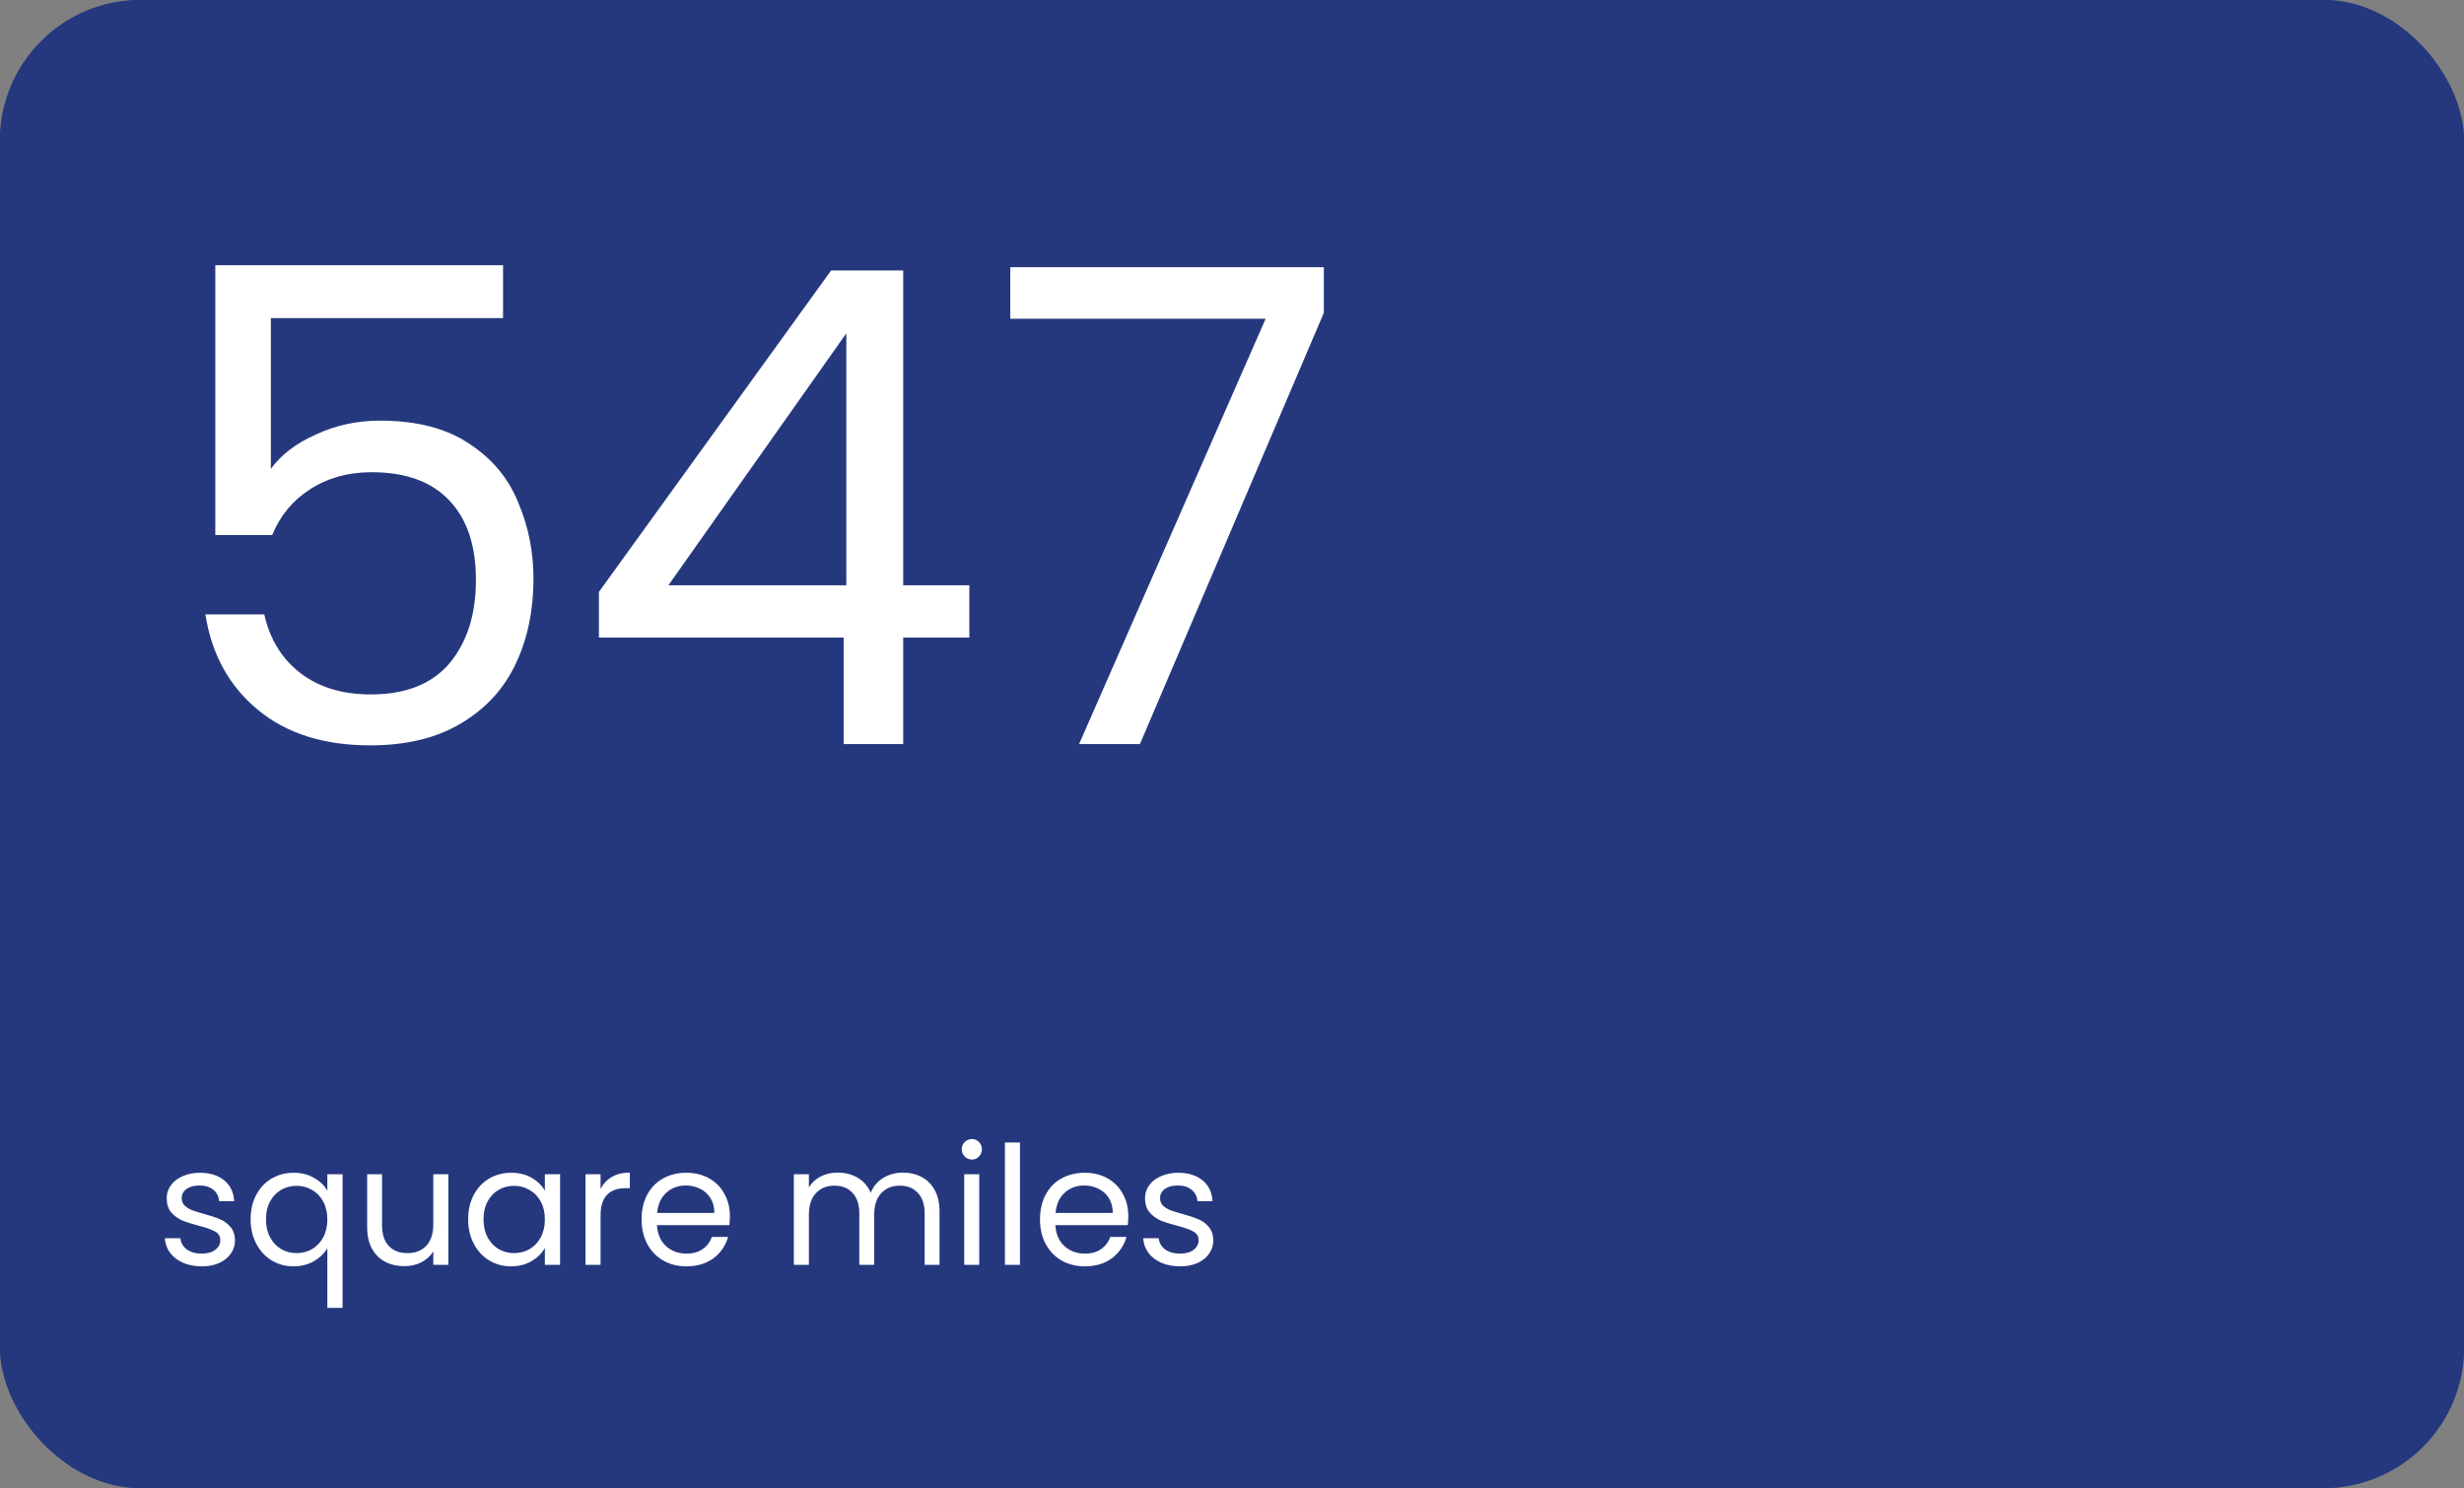
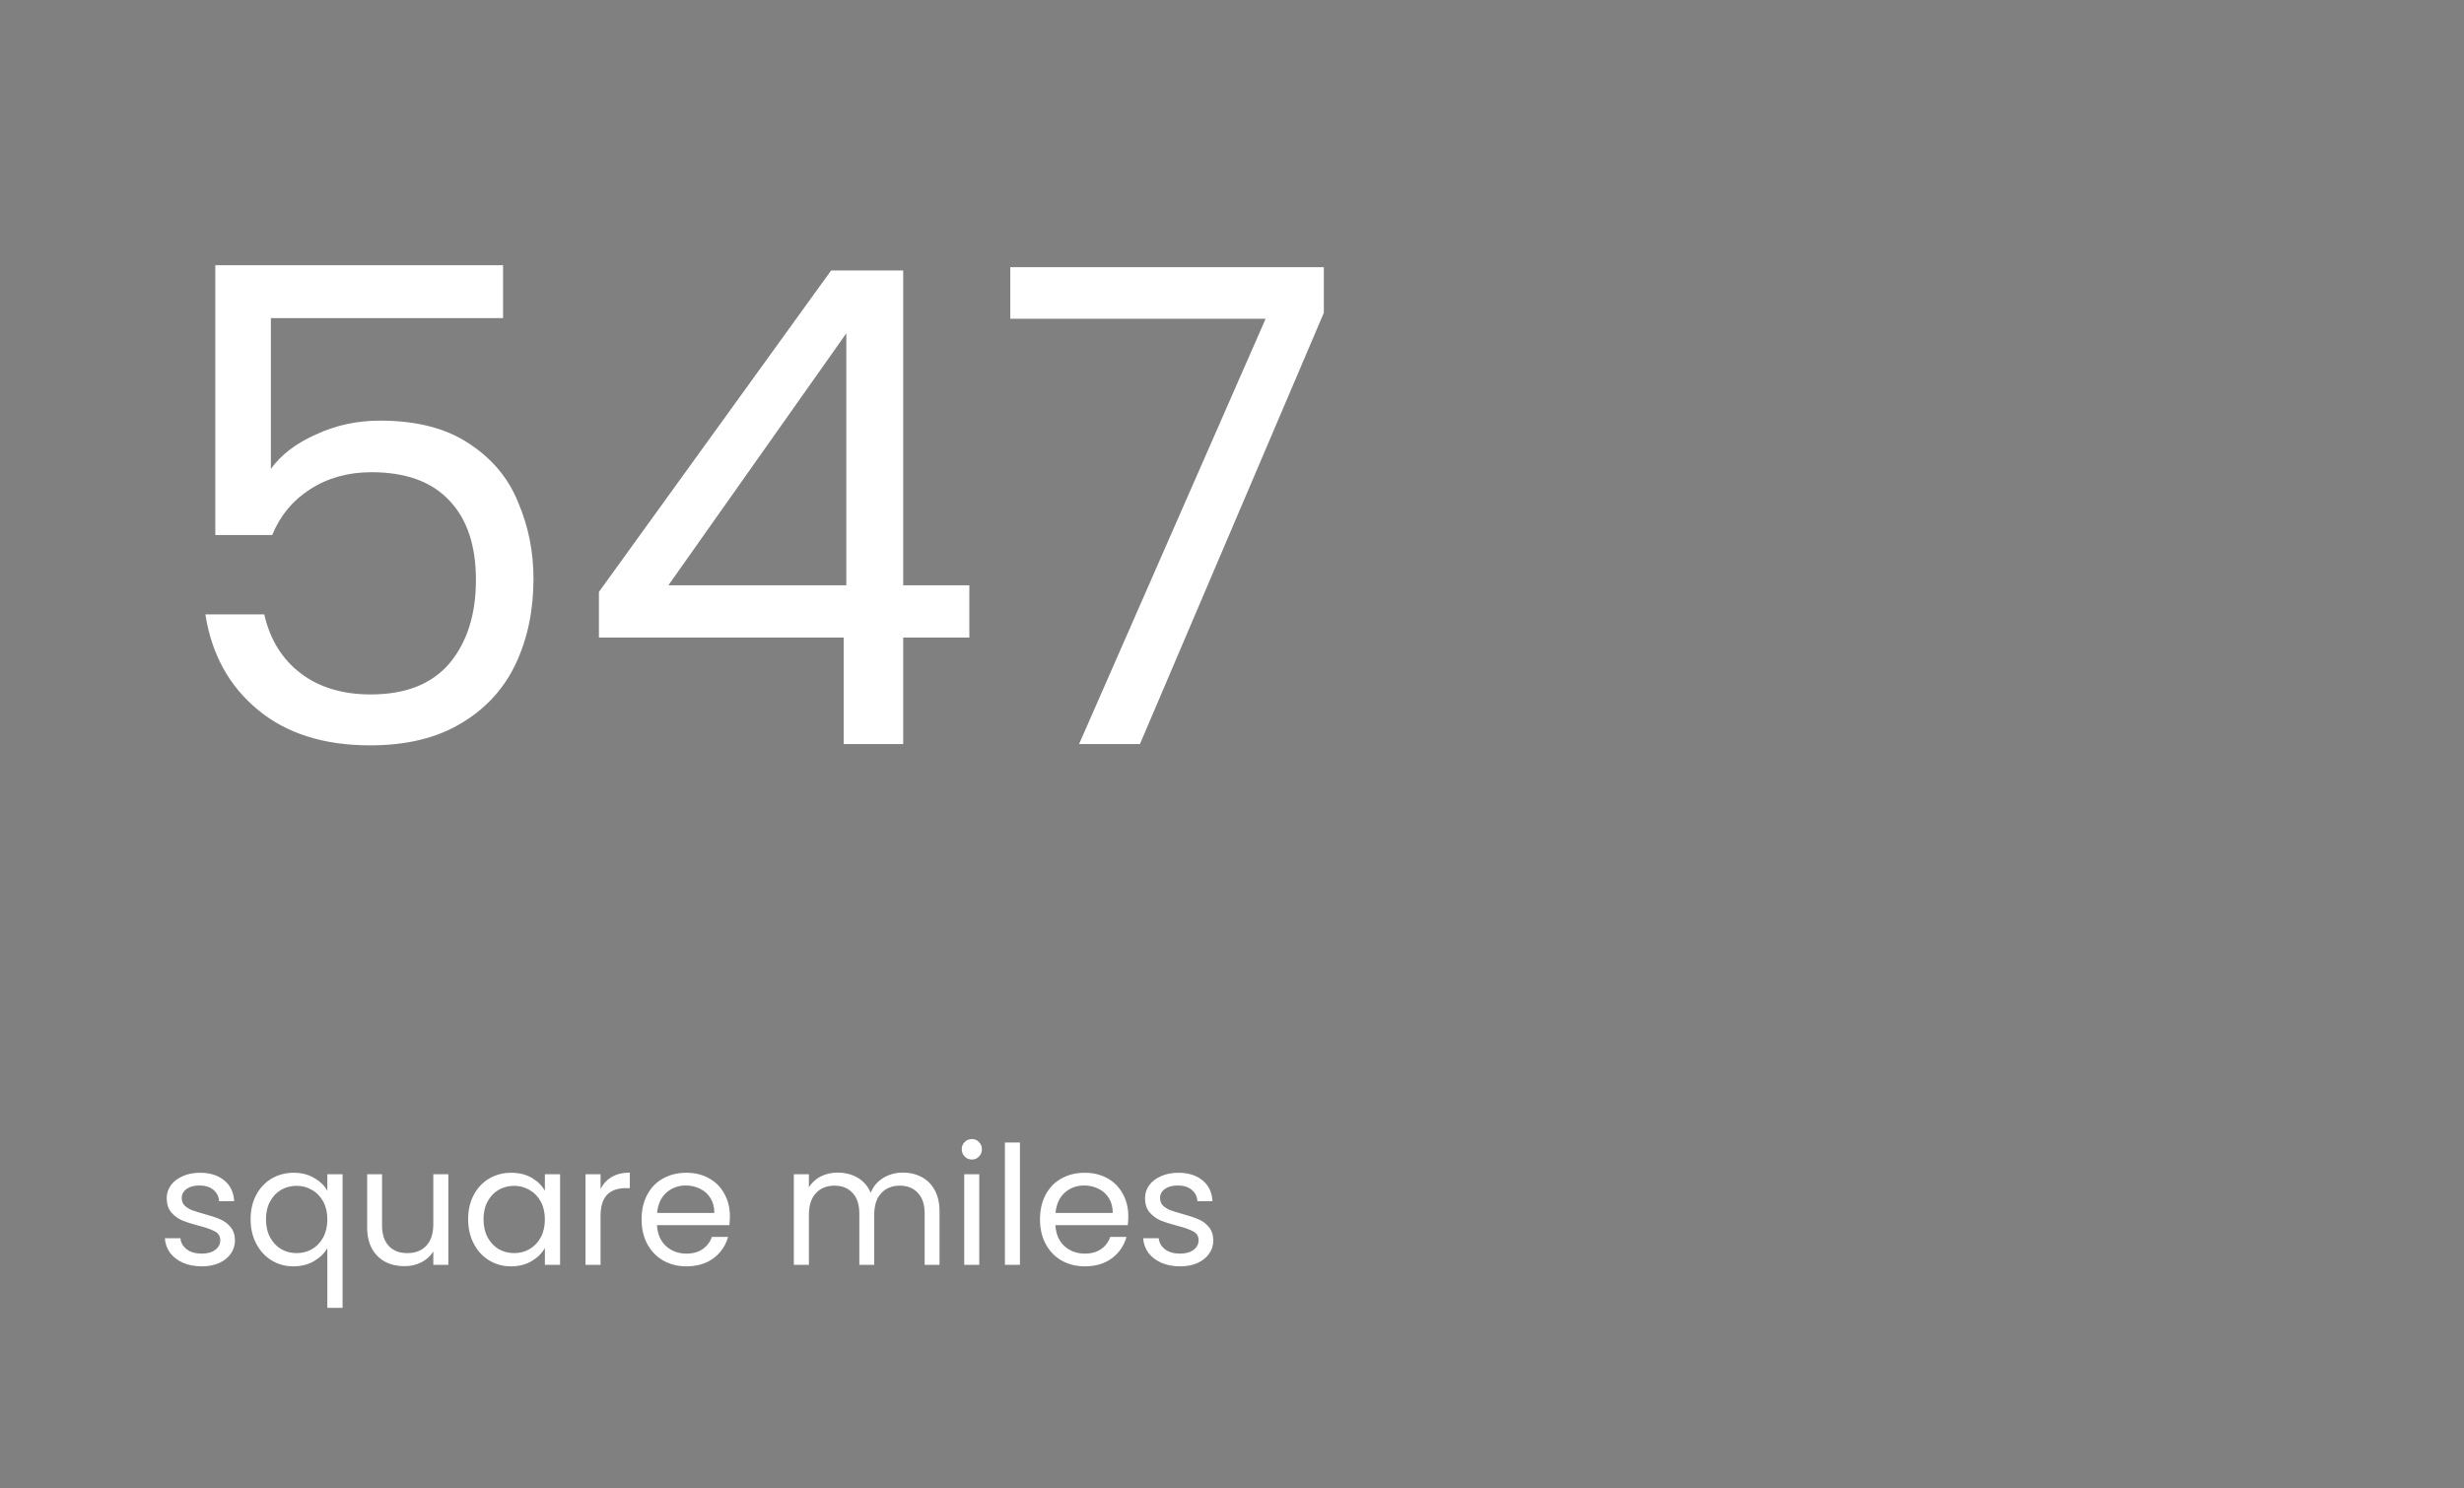
<svg xmlns="http://www.w3.org/2000/svg" width="298" height="180" viewBox="0 0 298 180" fill="none">
  <rect x="0" y="0" width="298" height="180" fill="#808080" stroke="none" />
-   <rect width="298" height="180" rx="17" fill="#25387E" />
-   <path d="M22.04 38.8V32.16H37.08V90H29.72V38.8H22.04ZM47.665 38.8V32.16H62.705V90H55.345V38.8H47.665Z" fill="white" />
-   <path d="M24.42 153.18C23.58 153.18 22.827 153.04 22.16 152.76C21.493 152.467 20.967 152.067 20.58 151.56C20.193 151.04 19.98 150.447 19.94 149.78H21.82C21.873 150.327 22.127 150.773 22.58 151.12C23.047 151.467 23.653 151.64 24.4 151.64C25.093 151.64 25.64 151.487 26.04 151.18C26.44 150.873 26.64 150.487 26.64 150.02C26.64 149.54 26.427 149.187 26 148.96C25.573 148.72 24.913 148.487 24.02 148.26C23.207 148.047 22.54 147.833 22.02 147.62C21.513 147.393 21.073 147.067 20.7 146.64C20.34 146.2 20.16 145.627 20.16 144.92C20.16 144.36 20.327 143.847 20.66 143.38C20.993 142.913 21.467 142.547 22.08 142.28C22.693 142 23.393 141.86 24.18 141.86C25.393 141.86 26.373 142.167 27.12 142.78C27.867 143.393 28.267 144.233 28.32 145.3H26.5C26.46 144.727 26.227 144.267 25.8 143.92C25.387 143.573 24.827 143.4 24.12 143.4C23.467 143.4 22.947 143.54 22.56 143.82C22.173 144.1 21.98 144.467 21.98 144.92C21.98 145.28 22.093 145.58 22.32 145.82C22.56 146.047 22.853 146.233 23.2 146.38C23.56 146.513 24.053 146.667 24.68 146.84C25.467 147.053 26.107 147.267 26.6 147.48C27.093 147.68 27.513 147.987 27.86 148.4C28.22 148.813 28.407 149.353 28.42 150.02C28.42 150.62 28.253 151.16 27.92 151.64C27.587 152.12 27.113 152.5 26.5 152.78C25.9 153.047 25.207 153.18 24.42 153.18ZM30.309 147.48C30.309 146.36 30.536 145.38 30.989 144.54C31.443 143.687 32.063 143.027 32.849 142.56C33.649 142.093 34.543 141.86 35.529 141.86C36.476 141.86 37.303 142.073 38.009 142.5C38.729 142.913 39.256 143.427 39.589 144.04V142.04H41.429V158.2H39.589V150.98C39.243 151.593 38.709 152.113 37.989 152.54C37.269 152.967 36.429 153.18 35.469 153.18C34.509 153.18 33.636 152.94 32.849 152.46C32.063 151.98 31.443 151.307 30.989 150.44C30.536 149.573 30.309 148.587 30.309 147.48ZM39.589 147.5C39.589 146.673 39.423 145.953 39.089 145.34C38.756 144.727 38.303 144.26 37.729 143.94C37.169 143.607 36.549 143.44 35.869 143.44C35.189 143.44 34.569 143.6 34.009 143.92C33.449 144.24 33.003 144.707 32.669 145.32C32.336 145.933 32.169 146.653 32.169 147.48C32.169 148.32 32.336 149.053 32.669 149.68C33.003 150.293 33.449 150.767 34.009 151.1C34.569 151.42 35.189 151.58 35.869 151.58C36.549 151.58 37.169 151.42 37.729 151.1C38.303 150.767 38.756 150.293 39.089 149.68C39.423 149.053 39.589 148.327 39.589 147.5ZM54.225 142.04V153H52.405V151.38C52.058 151.94 51.572 152.38 50.945 152.7C50.331 153.007 49.651 153.16 48.905 153.16C48.051 153.16 47.285 152.987 46.605 152.64C45.925 152.28 45.385 151.747 44.985 151.04C44.598 150.333 44.405 149.473 44.405 148.46V142.04H46.205V148.22C46.205 149.3 46.478 150.133 47.025 150.72C47.572 151.293 48.318 151.58 49.265 151.58C50.238 151.58 51.005 151.28 51.565 150.68C52.125 150.08 52.405 149.207 52.405 148.06V142.04H54.225ZM56.618 147.48C56.618 146.36 56.844 145.38 57.298 144.54C57.751 143.687 58.371 143.027 59.158 142.56C59.958 142.093 60.844 141.86 61.818 141.86C62.778 141.86 63.611 142.067 64.318 142.48C65.025 142.893 65.551 143.413 65.898 144.04V142.04H67.738V153H65.898V150.96C65.538 151.6 64.998 152.133 64.278 152.56C63.571 152.973 62.745 153.18 61.798 153.18C60.825 153.18 59.944 152.94 59.158 152.46C58.371 151.98 57.751 151.307 57.298 150.44C56.844 149.573 56.618 148.587 56.618 147.48ZM65.898 147.5C65.898 146.673 65.731 145.953 65.398 145.34C65.064 144.727 64.611 144.26 64.038 143.94C63.478 143.607 62.858 143.44 62.178 143.44C61.498 143.44 60.878 143.6 60.318 143.92C59.758 144.24 59.311 144.707 58.978 145.32C58.645 145.933 58.478 146.653 58.478 147.48C58.478 148.32 58.645 149.053 58.978 149.68C59.311 150.293 59.758 150.767 60.318 151.1C60.878 151.42 61.498 151.58 62.178 151.58C62.858 151.58 63.478 151.42 64.038 151.1C64.611 150.767 65.064 150.293 65.398 149.68C65.731 149.053 65.898 148.327 65.898 147.5ZM72.633 143.82C72.953 143.193 73.407 142.707 73.993 142.36C74.593 142.013 75.32 141.84 76.173 141.84V143.72H75.693C73.653 143.72 72.633 144.827 72.633 147.04V153H70.813V142.04H72.633V143.82ZM88.274 147.1C88.274 147.447 88.254 147.813 88.214 148.2H79.454C79.521 149.28 79.888 150.127 80.554 150.74C81.234 151.34 82.054 151.64 83.014 151.64C83.801 151.64 84.454 151.46 84.974 151.1C85.508 150.727 85.881 150.233 86.094 149.62H88.054C87.761 150.673 87.174 151.533 86.294 152.2C85.414 152.853 84.321 153.18 83.014 153.18C81.974 153.18 81.041 152.947 80.214 152.48C79.401 152.013 78.761 151.353 78.294 150.5C77.828 149.633 77.594 148.633 77.594 147.5C77.594 146.367 77.821 145.373 78.274 144.52C78.728 143.667 79.361 143.013 80.174 142.56C81.001 142.093 81.948 141.86 83.014 141.86C84.054 141.86 84.974 142.087 85.774 142.54C86.574 142.993 87.188 143.62 87.614 144.42C88.054 145.207 88.274 146.1 88.274 147.1ZM86.394 146.72C86.394 146.027 86.241 145.433 85.934 144.94C85.628 144.433 85.208 144.053 84.674 143.8C84.154 143.533 83.574 143.4 82.934 143.4C82.014 143.4 81.228 143.693 80.574 144.28C79.934 144.867 79.568 145.68 79.474 146.72H86.394ZM109.189 141.84C110.042 141.84 110.802 142.02 111.469 142.38C112.135 142.727 112.662 143.253 113.049 143.96C113.435 144.667 113.629 145.527 113.629 146.54V153H111.829V146.8C111.829 145.707 111.555 144.873 111.009 144.3C110.475 143.713 109.749 143.42 108.829 143.42C107.882 143.42 107.129 143.727 106.569 144.34C106.009 144.94 105.729 145.813 105.729 146.96V153H103.929V146.8C103.929 145.707 103.655 144.873 103.109 144.3C102.575 143.713 101.849 143.42 100.929 143.42C99.982 143.42 99.229 143.727 98.669 144.34C98.109 144.94 97.829 145.813 97.829 146.96V153H96.009V142.04H97.829V143.62C98.189 143.047 98.669 142.607 99.269 142.3C99.882 141.993 100.555 141.84 101.289 141.84C102.209 141.84 103.022 142.047 103.729 142.46C104.435 142.873 104.962 143.48 105.309 144.28C105.615 143.507 106.122 142.907 106.829 142.48C107.535 142.053 108.322 141.84 109.189 141.84ZM117.554 140.26C117.208 140.26 116.914 140.14 116.674 139.9C116.434 139.66 116.314 139.367 116.314 139.02C116.314 138.673 116.434 138.38 116.674 138.14C116.914 137.9 117.208 137.78 117.554 137.78C117.888 137.78 118.168 137.9 118.394 138.14C118.634 138.38 118.754 138.673 118.754 139.02C118.754 139.367 118.634 139.66 118.394 139.9C118.168 140.14 117.888 140.26 117.554 140.26ZM118.434 142.04V153H116.614V142.04H118.434ZM123.356 138.2V153H121.536V138.2H123.356ZM136.458 147.1C136.458 147.447 136.438 147.813 136.398 148.2H127.638C127.705 149.28 128.071 150.127 128.738 150.74C129.418 151.34 130.238 151.64 131.198 151.64C131.985 151.64 132.638 151.46 133.158 151.1C133.691 150.727 134.065 150.233 134.278 149.62H136.238C135.945 150.673 135.358 151.533 134.478 152.2C133.598 152.853 132.505 153.18 131.198 153.18C130.158 153.18 129.225 152.947 128.398 152.48C127.585 152.013 126.945 151.353 126.478 150.5C126.011 149.633 125.778 148.633 125.778 147.5C125.778 146.367 126.005 145.373 126.458 144.52C126.911 143.667 127.545 143.013 128.358 142.56C129.185 142.093 130.131 141.86 131.198 141.86C132.238 141.86 133.158 142.087 133.958 142.54C134.758 142.993 135.371 143.62 135.798 144.42C136.238 145.207 136.458 146.1 136.458 147.1ZM134.578 146.72C134.578 146.027 134.425 145.433 134.118 144.94C133.811 144.433 133.391 144.053 132.858 143.8C132.338 143.533 131.758 143.4 131.118 143.4C130.198 143.4 129.411 143.693 128.758 144.28C128.118 144.867 127.751 145.68 127.658 146.72H134.578ZM142.74 153.18C141.9 153.18 141.147 153.04 140.48 152.76C139.814 152.467 139.287 152.067 138.9 151.56C138.514 151.04 138.3 150.447 138.26 149.78H140.14C140.194 150.327 140.447 150.773 140.9 151.12C141.367 151.467 141.974 151.64 142.72 151.64C143.414 151.64 143.96 151.487 144.36 151.18C144.76 150.873 144.96 150.487 144.96 150.02C144.96 149.54 144.747 149.187 144.32 148.96C143.894 148.72 143.234 148.487 142.34 148.26C141.527 148.047 140.86 147.833 140.34 147.62C139.834 147.393 139.394 147.067 139.02 146.64C138.66 146.2 138.48 145.627 138.48 144.92C138.48 144.36 138.647 143.847 138.98 143.38C139.314 142.913 139.787 142.547 140.4 142.28C141.014 142 141.714 141.86 142.5 141.86C143.714 141.86 144.694 142.167 145.44 142.78C146.187 143.393 146.587 144.233 146.64 145.3H144.82C144.78 144.727 144.547 144.267 144.12 143.92C143.707 143.573 143.147 143.4 142.44 143.4C141.787 143.4 141.267 143.54 140.88 143.82C140.494 144.1 140.3 144.467 140.3 144.92C140.3 145.28 140.414 145.58 140.64 145.82C140.88 146.047 141.174 146.233 141.52 146.38C141.88 146.513 142.374 146.667 143 146.84C143.787 147.053 144.427 147.267 144.92 147.48C145.414 147.68 145.834 147.987 146.18 148.4C146.54 148.813 146.727 149.353 146.74 150.02C146.74 150.62 146.574 151.16 146.24 151.64C145.907 152.12 145.434 152.5 144.82 152.78C144.22 153.047 143.527 153.18 142.74 153.18Z" fill="white" />
-   <rect width="298" height="180" rx="17" fill="#25387E" />
  <path d="M60.84 38.48H32.76V56.72C33.987 55.013 35.8 53.627 38.2 52.56C40.6 51.44 43.187 50.88 45.96 50.88C50.387 50.88 53.987 51.813 56.76 53.68C59.533 55.493 61.507 57.867 62.68 60.8C63.907 63.68 64.52 66.747 64.52 70C64.52 73.84 63.8 77.28 62.36 80.32C60.92 83.36 58.707 85.76 55.72 87.52C52.787 89.28 49.133 90.16 44.76 90.16C39.16 90.16 34.627 88.72 31.16 85.84C27.693 82.96 25.587 79.12 24.84 74.32H31.96C32.653 77.36 34.12 79.733 36.36 81.44C38.6 83.147 41.427 84 44.84 84C49.053 84 52.227 82.747 54.36 80.24C56.493 77.68 57.56 74.32 57.56 70.16C57.56 66 56.493 62.8 54.36 60.56C52.227 58.267 49.08 57.12 44.92 57.12C42.093 57.12 39.613 57.813 37.48 59.2C35.4 60.533 33.88 62.373 32.92 64.72H26.04V32.08H60.84V38.48ZM72.434 77.12V71.6L100.514 32.72H109.234V70.8H117.234V77.12H109.234V90H102.034V77.12H72.434ZM102.354 40.32L80.834 70.8H102.354V40.32ZM160.107 37.84L137.867 90H130.507L153.067 38.56H122.187V32.32H160.107V37.84Z" fill="white" />
  <path d="M24.42 153.18C23.58 153.18 22.827 153.04 22.16 152.76C21.493 152.467 20.967 152.067 20.58 151.56C20.193 151.04 19.98 150.447 19.94 149.78H21.82C21.873 150.327 22.127 150.773 22.58 151.12C23.047 151.467 23.653 151.64 24.4 151.64C25.093 151.64 25.64 151.487 26.04 151.18C26.44 150.873 26.64 150.487 26.64 150.02C26.64 149.54 26.427 149.187 26 148.96C25.573 148.72 24.913 148.487 24.02 148.26C23.207 148.047 22.54 147.833 22.02 147.62C21.513 147.393 21.073 147.067 20.7 146.64C20.34 146.2 20.16 145.627 20.16 144.92C20.16 144.36 20.327 143.847 20.66 143.38C20.993 142.913 21.467 142.547 22.08 142.28C22.693 142 23.393 141.86 24.18 141.86C25.393 141.86 26.373 142.167 27.12 142.78C27.867 143.393 28.267 144.233 28.32 145.3H26.5C26.46 144.727 26.227 144.267 25.8 143.92C25.387 143.573 24.827 143.4 24.12 143.4C23.467 143.4 22.947 143.54 22.56 143.82C22.173 144.1 21.98 144.467 21.98 144.92C21.98 145.28 22.093 145.58 22.32 145.82C22.56 146.047 22.853 146.233 23.2 146.38C23.56 146.513 24.053 146.667 24.68 146.84C25.467 147.053 26.107 147.267 26.6 147.48C27.093 147.68 27.513 147.987 27.86 148.4C28.22 148.813 28.407 149.353 28.42 150.02C28.42 150.62 28.253 151.16 27.92 151.64C27.587 152.12 27.113 152.5 26.5 152.78C25.9 153.047 25.207 153.18 24.42 153.18ZM30.309 147.48C30.309 146.36 30.536 145.38 30.989 144.54C31.443 143.687 32.063 143.027 32.849 142.56C33.649 142.093 34.543 141.86 35.529 141.86C36.476 141.86 37.303 142.073 38.009 142.5C38.729 142.913 39.256 143.427 39.589 144.04V142.04H41.429V158.2H39.589V150.98C39.243 151.593 38.709 152.113 37.989 152.54C37.269 152.967 36.429 153.18 35.469 153.18C34.509 153.18 33.636 152.94 32.849 152.46C32.063 151.98 31.443 151.307 30.989 150.44C30.536 149.573 30.309 148.587 30.309 147.48ZM39.589 147.5C39.589 146.673 39.423 145.953 39.089 145.34C38.756 144.727 38.303 144.26 37.729 143.94C37.169 143.607 36.549 143.44 35.869 143.44C35.189 143.44 34.569 143.6 34.009 143.92C33.449 144.24 33.003 144.707 32.669 145.32C32.336 145.933 32.169 146.653 32.169 147.48C32.169 148.32 32.336 149.053 32.669 149.68C33.003 150.293 33.449 150.767 34.009 151.1C34.569 151.42 35.189 151.58 35.869 151.58C36.549 151.58 37.169 151.42 37.729 151.1C38.303 150.767 38.756 150.293 39.089 149.68C39.423 149.053 39.589 148.327 39.589 147.5ZM54.225 142.04V153H52.405V151.38C52.058 151.94 51.572 152.38 50.945 152.7C50.331 153.007 49.651 153.16 48.905 153.16C48.051 153.16 47.285 152.987 46.605 152.64C45.925 152.28 45.385 151.747 44.985 151.04C44.598 150.333 44.405 149.473 44.405 148.46V142.04H46.205V148.22C46.205 149.3 46.478 150.133 47.025 150.72C47.572 151.293 48.318 151.58 49.265 151.58C50.238 151.58 51.005 151.28 51.565 150.68C52.125 150.08 52.405 149.207 52.405 148.06V142.04H54.225ZM56.618 147.48C56.618 146.36 56.844 145.38 57.298 144.54C57.751 143.687 58.371 143.027 59.158 142.56C59.958 142.093 60.844 141.86 61.818 141.86C62.778 141.86 63.611 142.067 64.318 142.48C65.025 142.893 65.551 143.413 65.898 144.04V142.04H67.738V153H65.898V150.96C65.538 151.6 64.998 152.133 64.278 152.56C63.571 152.973 62.745 153.18 61.798 153.18C60.825 153.18 59.944 152.94 59.158 152.46C58.371 151.98 57.751 151.307 57.298 150.44C56.844 149.573 56.618 148.587 56.618 147.48ZM65.898 147.5C65.898 146.673 65.731 145.953 65.398 145.34C65.064 144.727 64.611 144.26 64.038 143.94C63.478 143.607 62.858 143.44 62.178 143.44C61.498 143.44 60.878 143.6 60.318 143.92C59.758 144.24 59.311 144.707 58.978 145.32C58.645 145.933 58.478 146.653 58.478 147.48C58.478 148.32 58.645 149.053 58.978 149.68C59.311 150.293 59.758 150.767 60.318 151.1C60.878 151.42 61.498 151.58 62.178 151.58C62.858 151.58 63.478 151.42 64.038 151.1C64.611 150.767 65.064 150.293 65.398 149.68C65.731 149.053 65.898 148.327 65.898 147.5ZM72.633 143.82C72.953 143.193 73.407 142.707 73.993 142.36C74.593 142.013 75.32 141.84 76.173 141.84V143.72H75.693C73.653 143.72 72.633 144.827 72.633 147.04V153H70.813V142.04H72.633V143.82ZM88.274 147.1C88.274 147.447 88.254 147.813 88.214 148.2H79.454C79.521 149.28 79.888 150.127 80.554 150.74C81.234 151.34 82.054 151.64 83.014 151.64C83.801 151.64 84.454 151.46 84.974 151.1C85.508 150.727 85.881 150.233 86.094 149.62H88.054C87.761 150.673 87.174 151.533 86.294 152.2C85.414 152.853 84.321 153.18 83.014 153.18C81.974 153.18 81.041 152.947 80.214 152.48C79.401 152.013 78.761 151.353 78.294 150.5C77.828 149.633 77.594 148.633 77.594 147.5C77.594 146.367 77.821 145.373 78.274 144.52C78.728 143.667 79.361 143.013 80.174 142.56C81.001 142.093 81.948 141.86 83.014 141.86C84.054 141.86 84.974 142.087 85.774 142.54C86.574 142.993 87.188 143.62 87.614 144.42C88.054 145.207 88.274 146.1 88.274 147.1ZM86.394 146.72C86.394 146.027 86.241 145.433 85.934 144.94C85.628 144.433 85.208 144.053 84.674 143.8C84.154 143.533 83.574 143.4 82.934 143.4C82.014 143.4 81.228 143.693 80.574 144.28C79.934 144.867 79.568 145.68 79.474 146.72H86.394ZM109.189 141.84C110.042 141.84 110.802 142.02 111.469 142.38C112.135 142.727 112.662 143.253 113.049 143.96C113.435 144.667 113.629 145.527 113.629 146.54V153H111.829V146.8C111.829 145.707 111.555 144.873 111.009 144.3C110.475 143.713 109.749 143.42 108.829 143.42C107.882 143.42 107.129 143.727 106.569 144.34C106.009 144.94 105.729 145.813 105.729 146.96V153H103.929V146.8C103.929 145.707 103.655 144.873 103.109 144.3C102.575 143.713 101.849 143.42 100.929 143.42C99.982 143.42 99.229 143.727 98.669 144.34C98.109 144.94 97.829 145.813 97.829 146.96V153H96.009V142.04H97.829V143.62C98.189 143.047 98.669 142.607 99.269 142.3C99.882 141.993 100.555 141.84 101.289 141.84C102.209 141.84 103.022 142.047 103.729 142.46C104.435 142.873 104.962 143.48 105.309 144.28C105.615 143.507 106.122 142.907 106.829 142.48C107.535 142.053 108.322 141.84 109.189 141.84ZM117.554 140.26C117.208 140.26 116.914 140.14 116.674 139.9C116.434 139.66 116.314 139.367 116.314 139.02C116.314 138.673 116.434 138.38 116.674 138.14C116.914 137.9 117.208 137.78 117.554 137.78C117.888 137.78 118.168 137.9 118.394 138.14C118.634 138.38 118.754 138.673 118.754 139.02C118.754 139.367 118.634 139.66 118.394 139.9C118.168 140.14 117.888 140.26 117.554 140.26ZM118.434 142.04V153H116.614V142.04H118.434ZM123.356 138.2V153H121.536V138.2H123.356ZM136.458 147.1C136.458 147.447 136.438 147.813 136.398 148.2H127.638C127.705 149.28 128.071 150.127 128.738 150.74C129.418 151.34 130.238 151.64 131.198 151.64C131.985 151.64 132.638 151.46 133.158 151.1C133.691 150.727 134.065 150.233 134.278 149.62H136.238C135.945 150.673 135.358 151.533 134.478 152.2C133.598 152.853 132.505 153.18 131.198 153.18C130.158 153.18 129.225 152.947 128.398 152.48C127.585 152.013 126.945 151.353 126.478 150.5C126.011 149.633 125.778 148.633 125.778 147.5C125.778 146.367 126.005 145.373 126.458 144.52C126.911 143.667 127.545 143.013 128.358 142.56C129.185 142.093 130.131 141.86 131.198 141.86C132.238 141.86 133.158 142.087 133.958 142.54C134.758 142.993 135.371 143.62 135.798 144.42C136.238 145.207 136.458 146.1 136.458 147.1ZM134.578 146.72C134.578 146.027 134.425 145.433 134.118 144.94C133.811 144.433 133.391 144.053 132.858 143.8C132.338 143.533 131.758 143.4 131.118 143.4C130.198 143.4 129.411 143.693 128.758 144.28C128.118 144.867 127.751 145.68 127.658 146.72H134.578ZM142.74 153.18C141.9 153.18 141.147 153.04 140.48 152.76C139.814 152.467 139.287 152.067 138.9 151.56C138.514 151.04 138.3 150.447 138.26 149.78H140.14C140.194 150.327 140.447 150.773 140.9 151.12C141.367 151.467 141.974 151.64 142.72 151.64C143.414 151.64 143.96 151.487 144.36 151.18C144.76 150.873 144.96 150.487 144.96 150.02C144.96 149.54 144.747 149.187 144.32 148.96C143.894 148.72 143.234 148.487 142.34 148.26C141.527 148.047 140.86 147.833 140.34 147.62C139.834 147.393 139.394 147.067 139.02 146.64C138.66 146.2 138.48 145.627 138.48 144.92C138.48 144.36 138.647 143.847 138.98 143.38C139.314 142.913 139.787 142.547 140.4 142.28C141.014 142 141.714 141.86 142.5 141.86C143.714 141.86 144.694 142.167 145.44 142.78C146.187 143.393 146.587 144.233 146.64 145.3H144.82C144.78 144.727 144.547 144.267 144.12 143.92C143.707 143.573 143.147 143.4 142.44 143.4C141.787 143.4 141.267 143.54 140.88 143.82C140.494 144.1 140.3 144.467 140.3 144.92C140.3 145.28 140.414 145.58 140.64 145.82C140.88 146.047 141.174 146.233 141.52 146.38C141.88 146.513 142.374 146.667 143 146.84C143.787 147.053 144.427 147.267 144.92 147.48C145.414 147.68 145.834 147.987 146.18 148.4C146.54 148.813 146.727 149.353 146.74 150.02C146.74 150.62 146.574 151.16 146.24 151.64C145.907 152.12 145.434 152.5 144.82 152.78C144.22 153.047 143.527 153.18 142.74 153.18Z" fill="white" />
</svg>